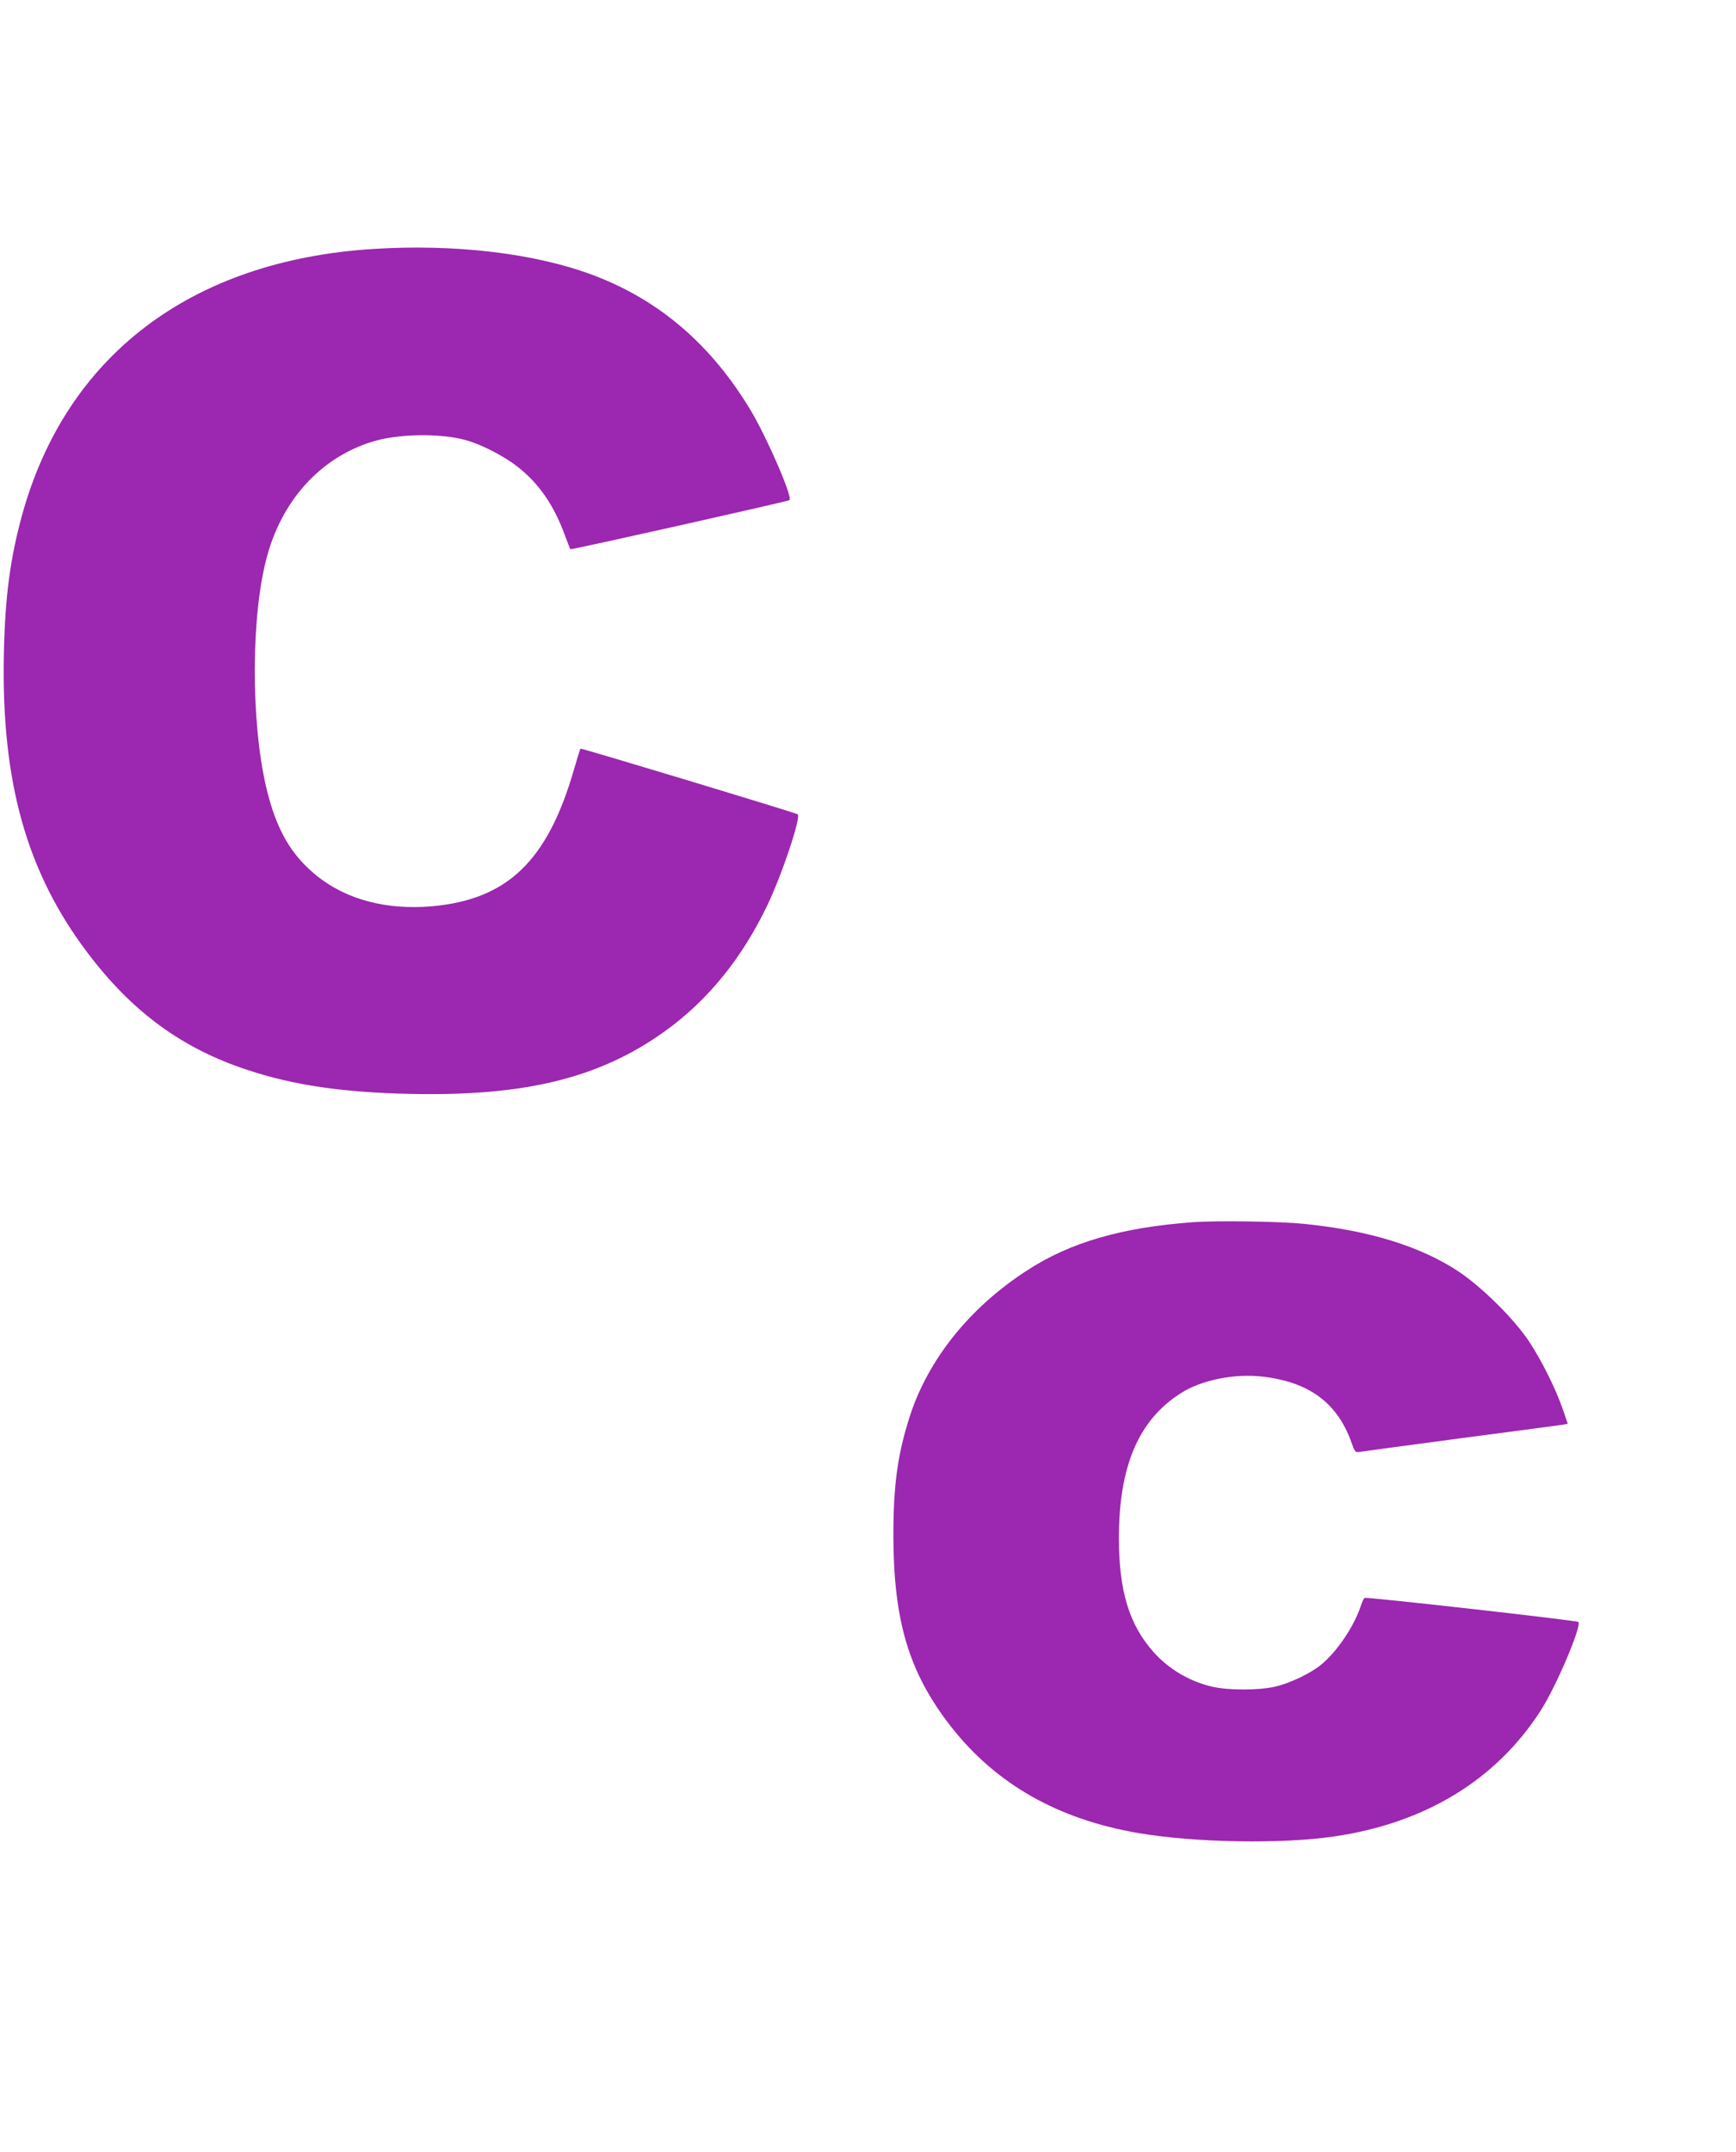
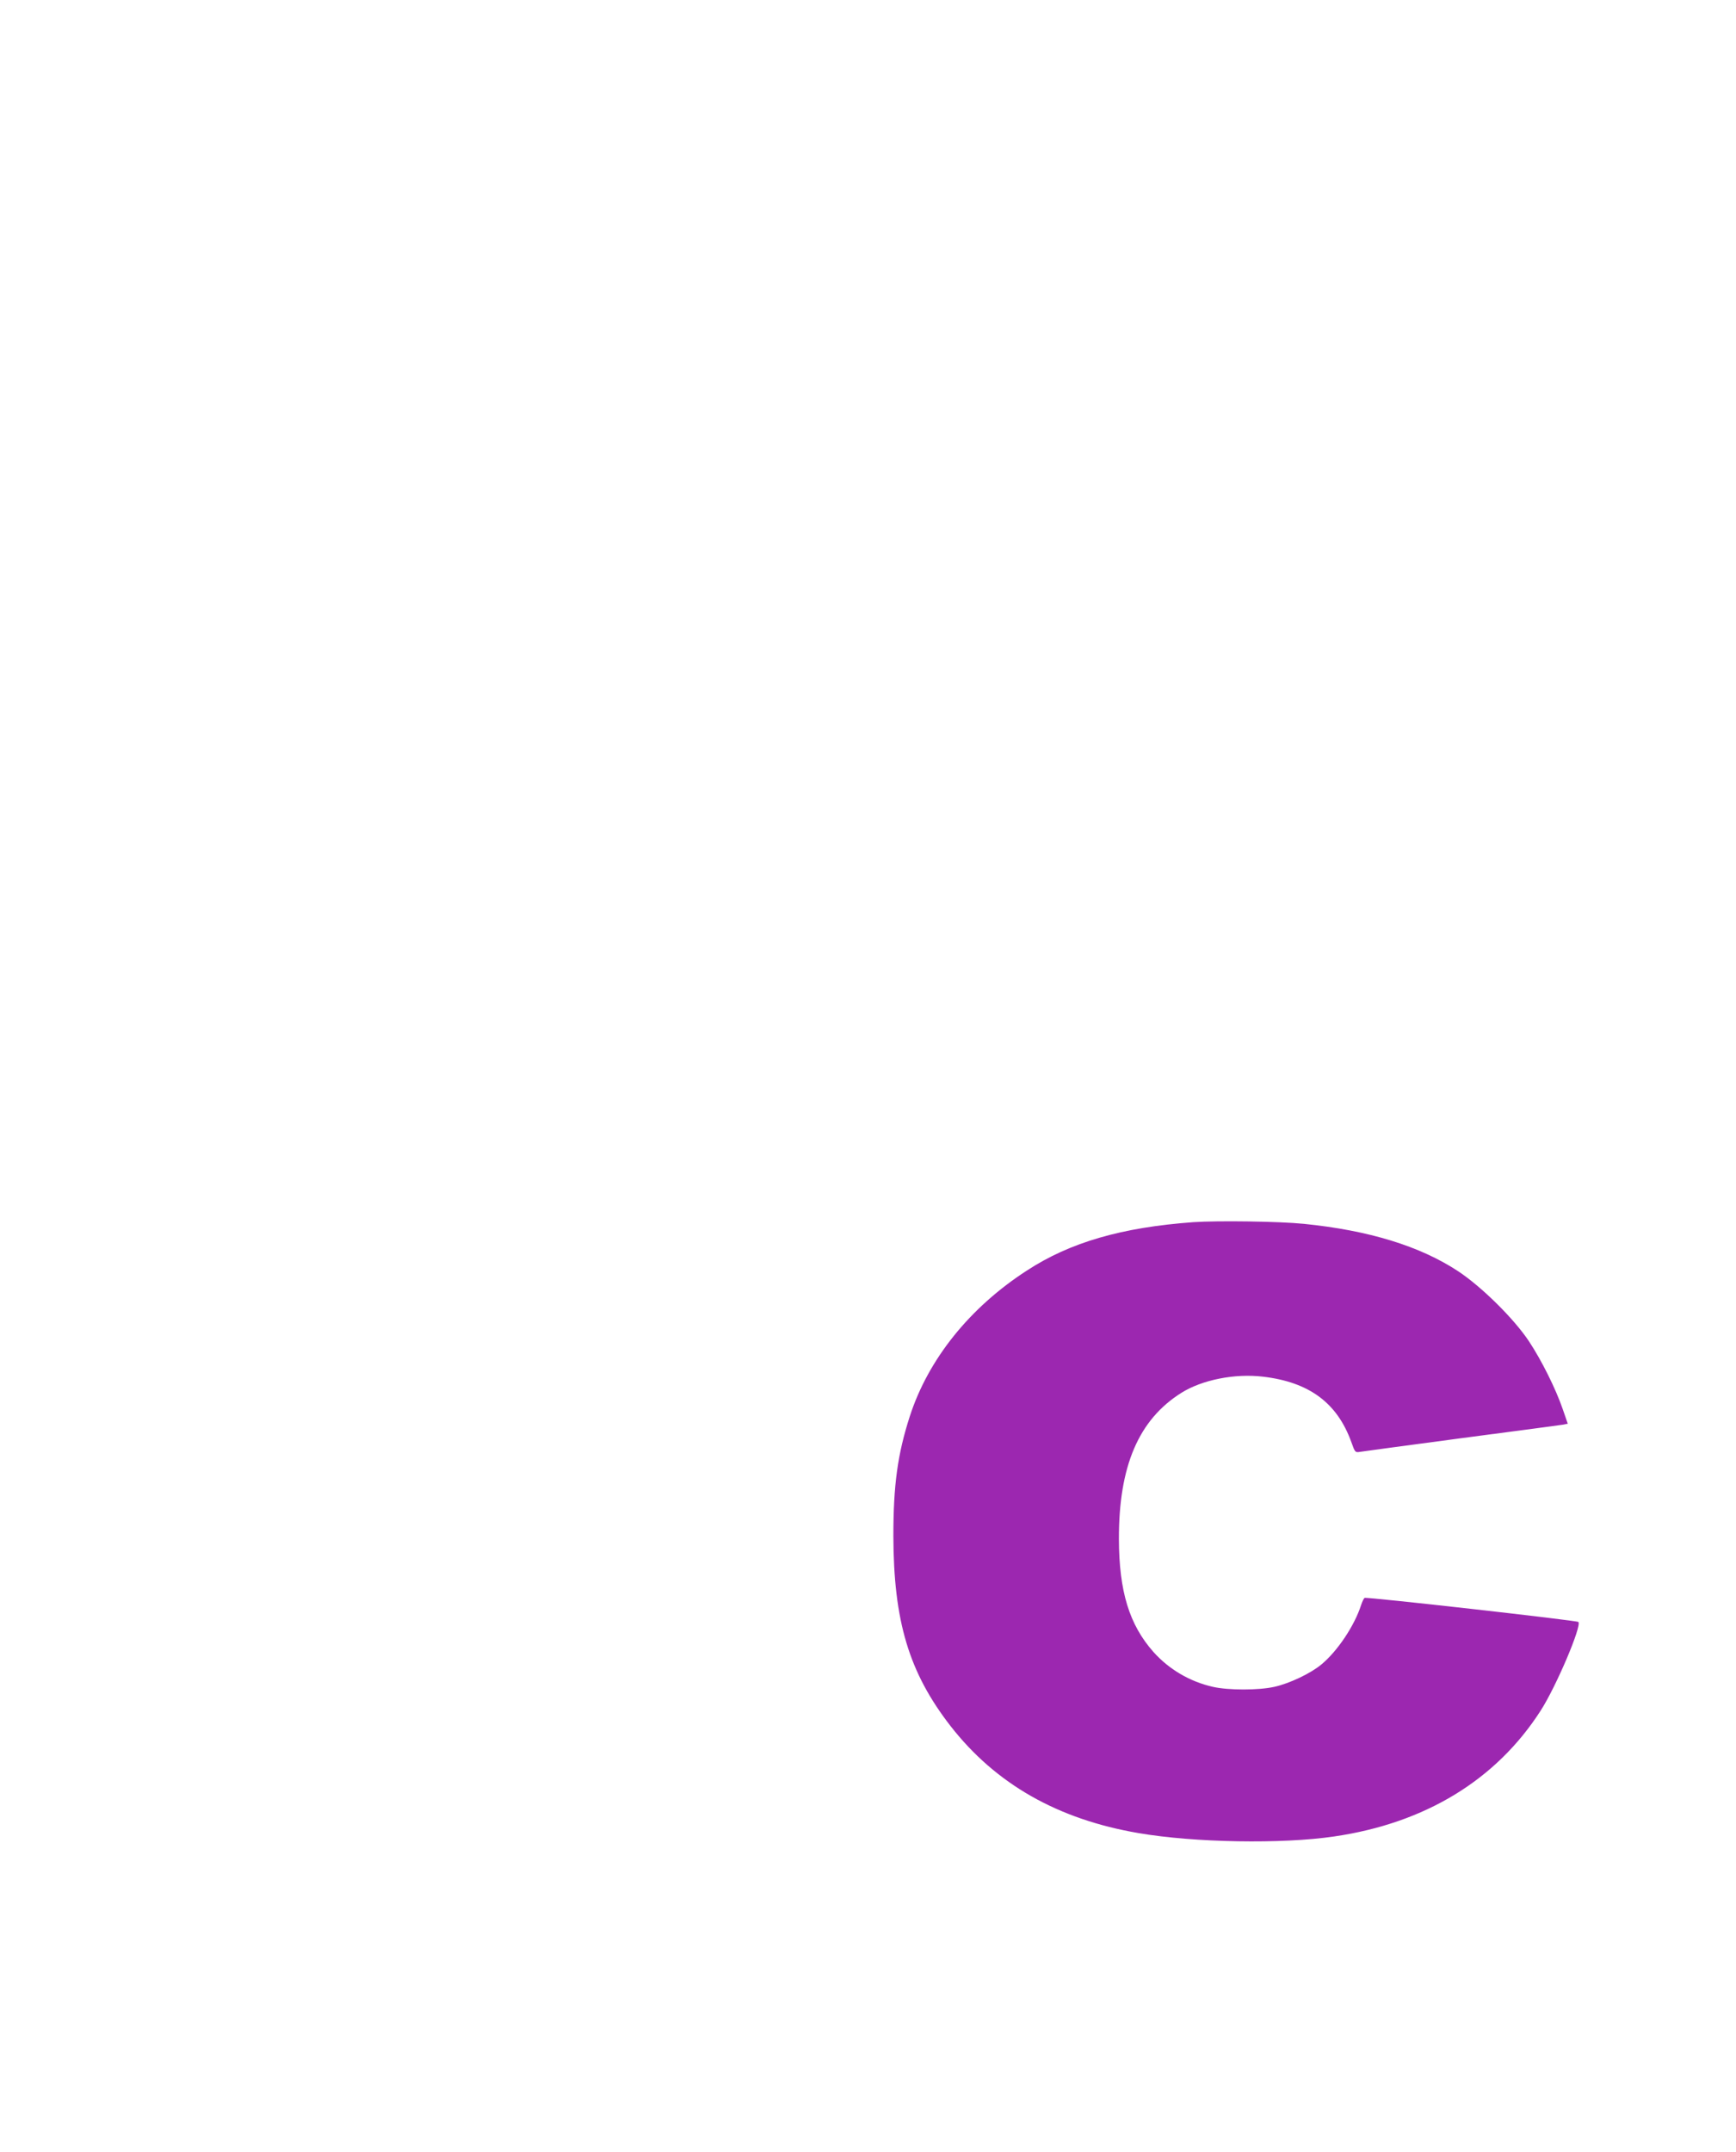
<svg xmlns="http://www.w3.org/2000/svg" version="1.0" width="1033pt" height="1280pt" viewBox="0 0 1033 1280" preserveAspectRatio="xMidYMid meet">
  <g transform="translate(0,1280) scale(0.1,-0.1)" fill="#9c27b0" stroke="none">
-     <path d="M2219 11319 c-1082 -69 -1826 -634 -2088 -1584 -71 -260 -101 -486 -108 -825 -16 -759 135 -1299 499 -1779 265 -351 562 -568 952 -696 276 -91 565 -133 966 -142 684 -15 1127 94 1514 371 257 184 460 434 612 751 86 179 201 522 181 541 -7 8 -1289 395 -1293 391 -2 -2 -19 -57 -38 -122 -157 -546 -396 -776 -847 -816 -268 -23 -505 39 -681 179 -156 125 -244 277 -303 525 -94 398 -92 1036 6 1385 96 345 336 596 650 682 146 39 375 42 519 5 94 -23 235 -95 319 -161 127 -99 216 -227 282 -407 17 -45 31 -83 33 -84 4 -5 1297 285 1304 292 19 19 -131 365 -228 529 -236 395 -548 663 -945 811 -344 129 -822 185 -1306 154z" />
    <path d="M7100 5530 c-425 -31 -733 -120 -990 -288 -340 -220 -586 -527 -696 -866 -73 -226 -98 -410 -98 -711 1 -509 93 -814 340 -1132 269 -345 638 -555 1119 -637 331 -57 854 -66 1164 -20 541 79 964 336 1229 749 92 143 246 505 224 527 -10 9 -1261 150 -1272 143 -5 -3 -14 -22 -21 -43 -39 -122 -140 -273 -235 -352 -64 -54 -191 -114 -281 -134 -95 -21 -273 -21 -366 0 -137 31 -261 104 -354 208 -143 162 -204 359 -205 671 -1 433 117 710 372 870 123 77 317 116 485 96 275 -32 442 -156 526 -389 22 -62 23 -63 53 -58 17 3 288 39 601 81 314 41 584 77 602 80 l32 6 -30 87 c-42 122 -126 290 -200 402 -90 136 -282 325 -422 418 -228 150 -532 243 -917 282 -149 15 -512 20 -660 10z" />
  </g>
</svg>